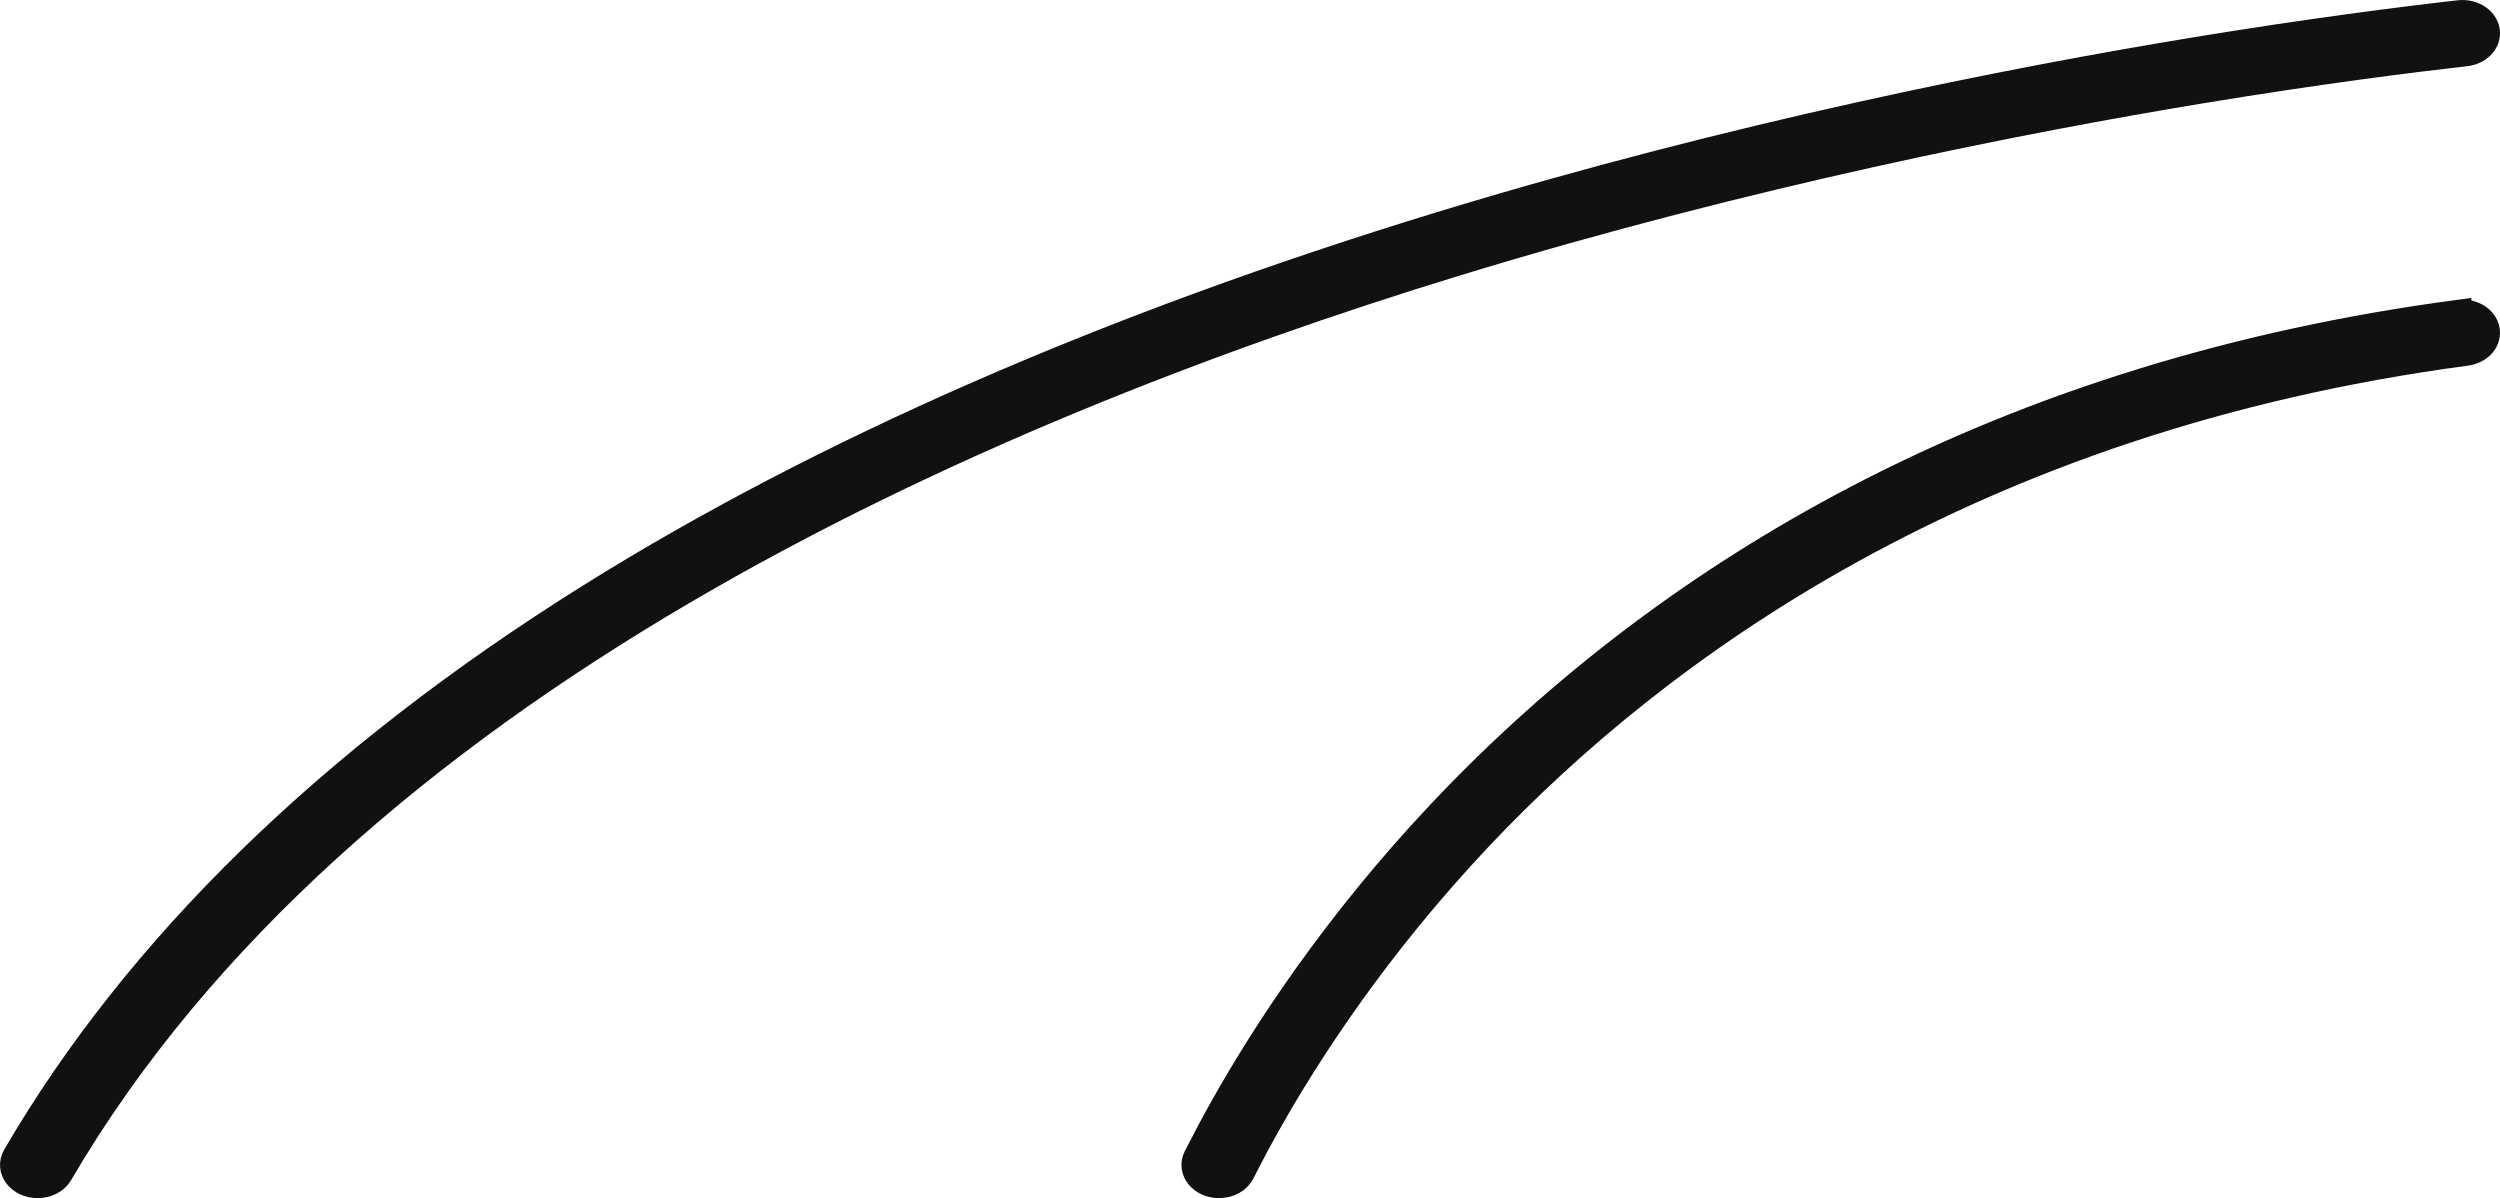
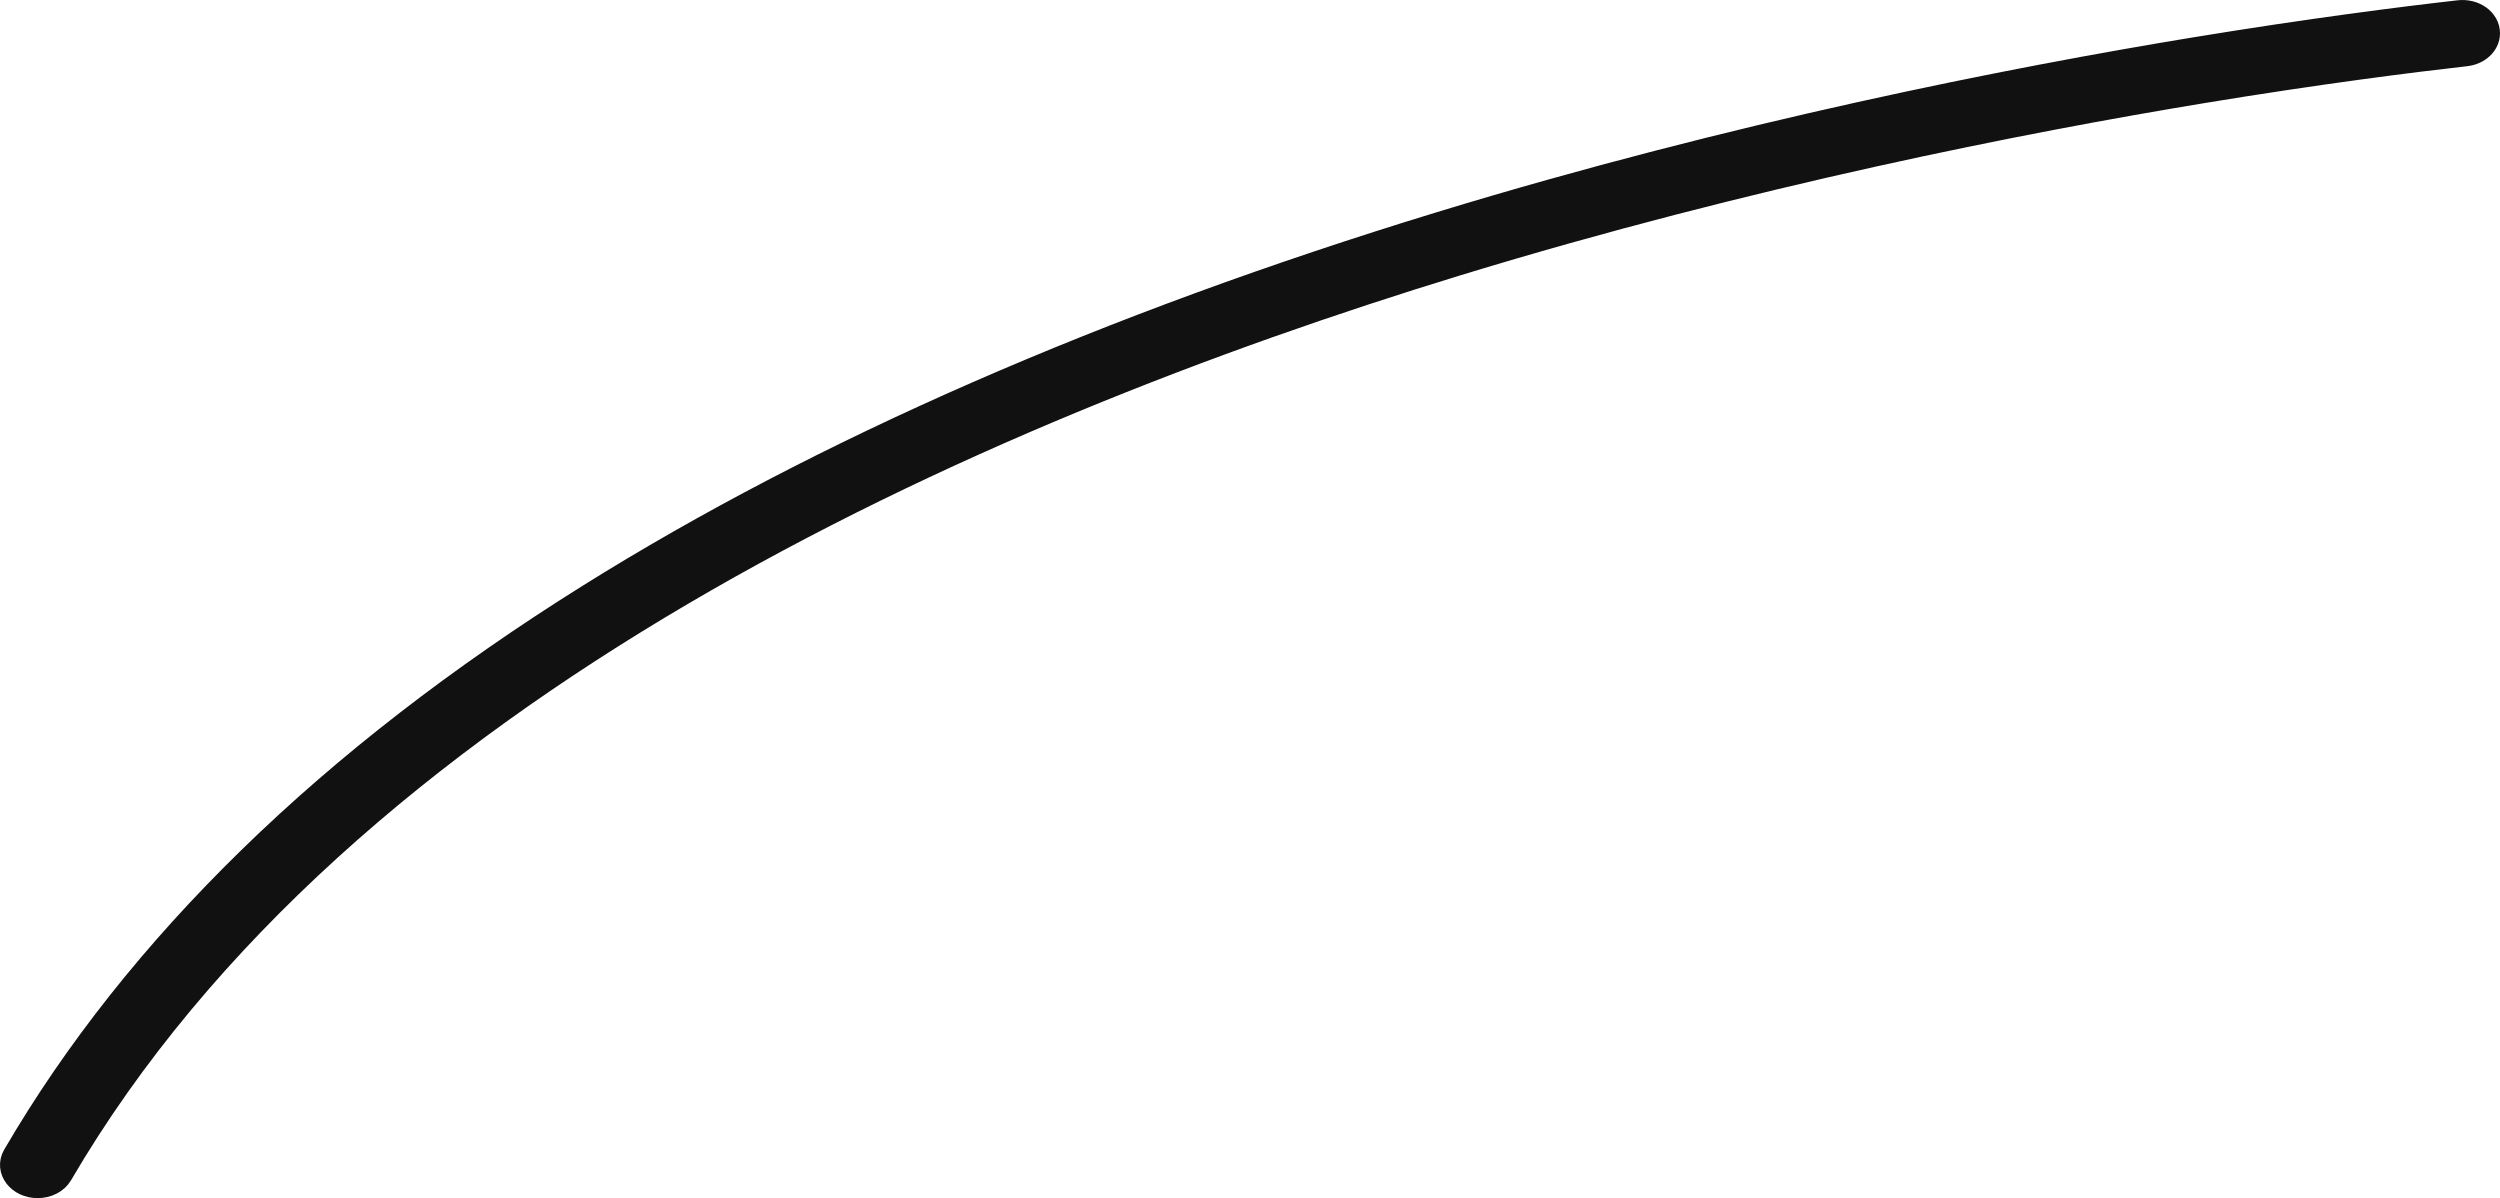
<svg xmlns="http://www.w3.org/2000/svg" id="Layer_2" data-name="Layer 2" viewBox="0 0 1094.21 524.4">
  <defs>
    <style>      .cls-1 {        fill: #111;        stroke: #111;        stroke-miterlimit: 10;        stroke-width: 12.4px;      }    </style>
  </defs>
  <g id="Layer_1-2" data-name="Layer 1">
    <g>
-       <path class="cls-1" d="m1076.09,137.4c-95.94,12.75-184.28,39.94-262.9,80.98-68.65,35.84-130.06,82.23-182.51,137.89-46.61,49.46-77.38,97.25-94.99,128.63-4.46,7.96-8.32,15.26-11.62,21.8-2.77,5.49,2.2,11.5,9.49,11.5h.01c4.16,0,7.9-2.04,9.48-5.17,3.28-6.51,7.13-13.8,11.59-21.73,17.21-30.6,47.28-77.19,92.77-125.36,77.06-81.6,213.76-182.98,431.99-212.05,4.96-.66,8.61-4.14,8.61-8.23h0c0-5.16-5.68-9.07-11.92-8.24Z" />
      <path class="cls-1" d="m964.03,38.98c50.66-8.34,90.83-13.42,115.15-16.17,5.07-.57,8.83-4.1,8.83-8.26,0-5.07-5.49-8.96-11.66-8.26-24.63,2.79-65.07,7.9-115.93,16.26-79.14,13.01-200.58,36.81-329.71,76.25-145.38,44.41-270.68,99.2-372.44,162.85C144.9,332.56,60.62,414.72,7.2,506.28c-3.23,5.53,1.75,11.92,9.27,11.92h.02c3.95,0,7.55-1.84,9.24-4.74C149.72,301.32,423.83,179.86,637.48,114.55c127.83-39.08,248.14-62.66,326.55-75.57Z" />
    </g>
  </g>
</svg>